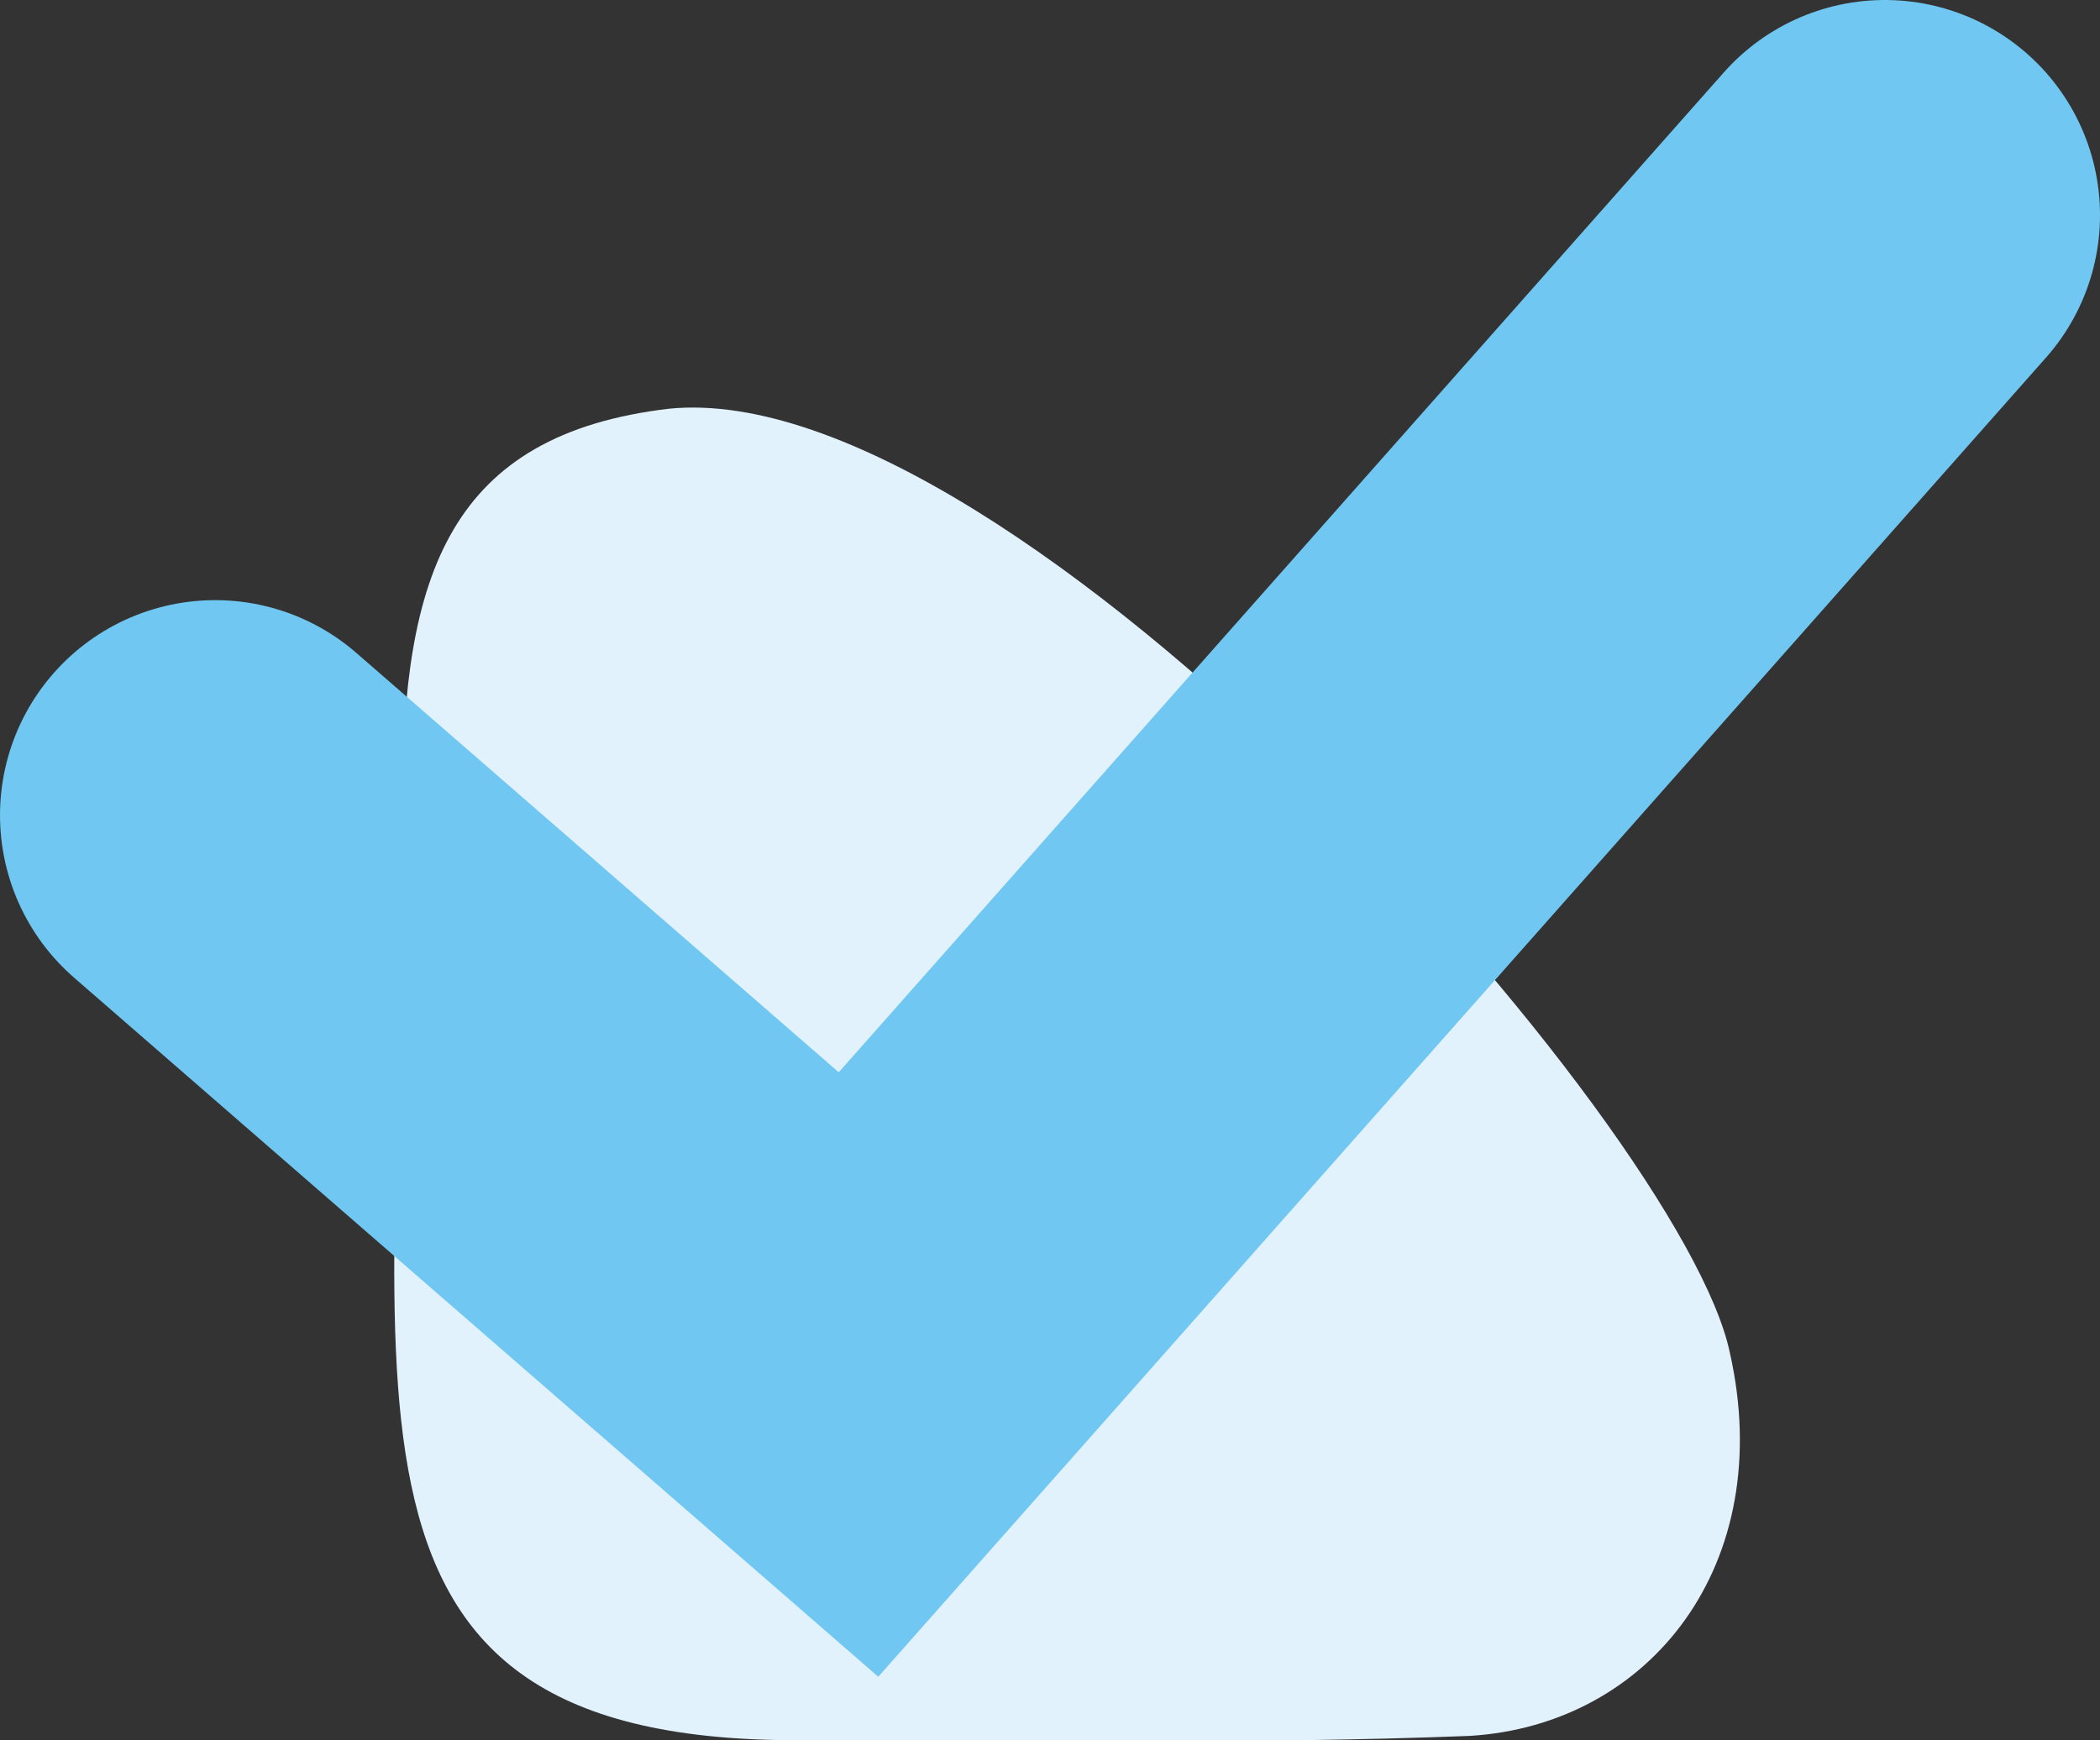
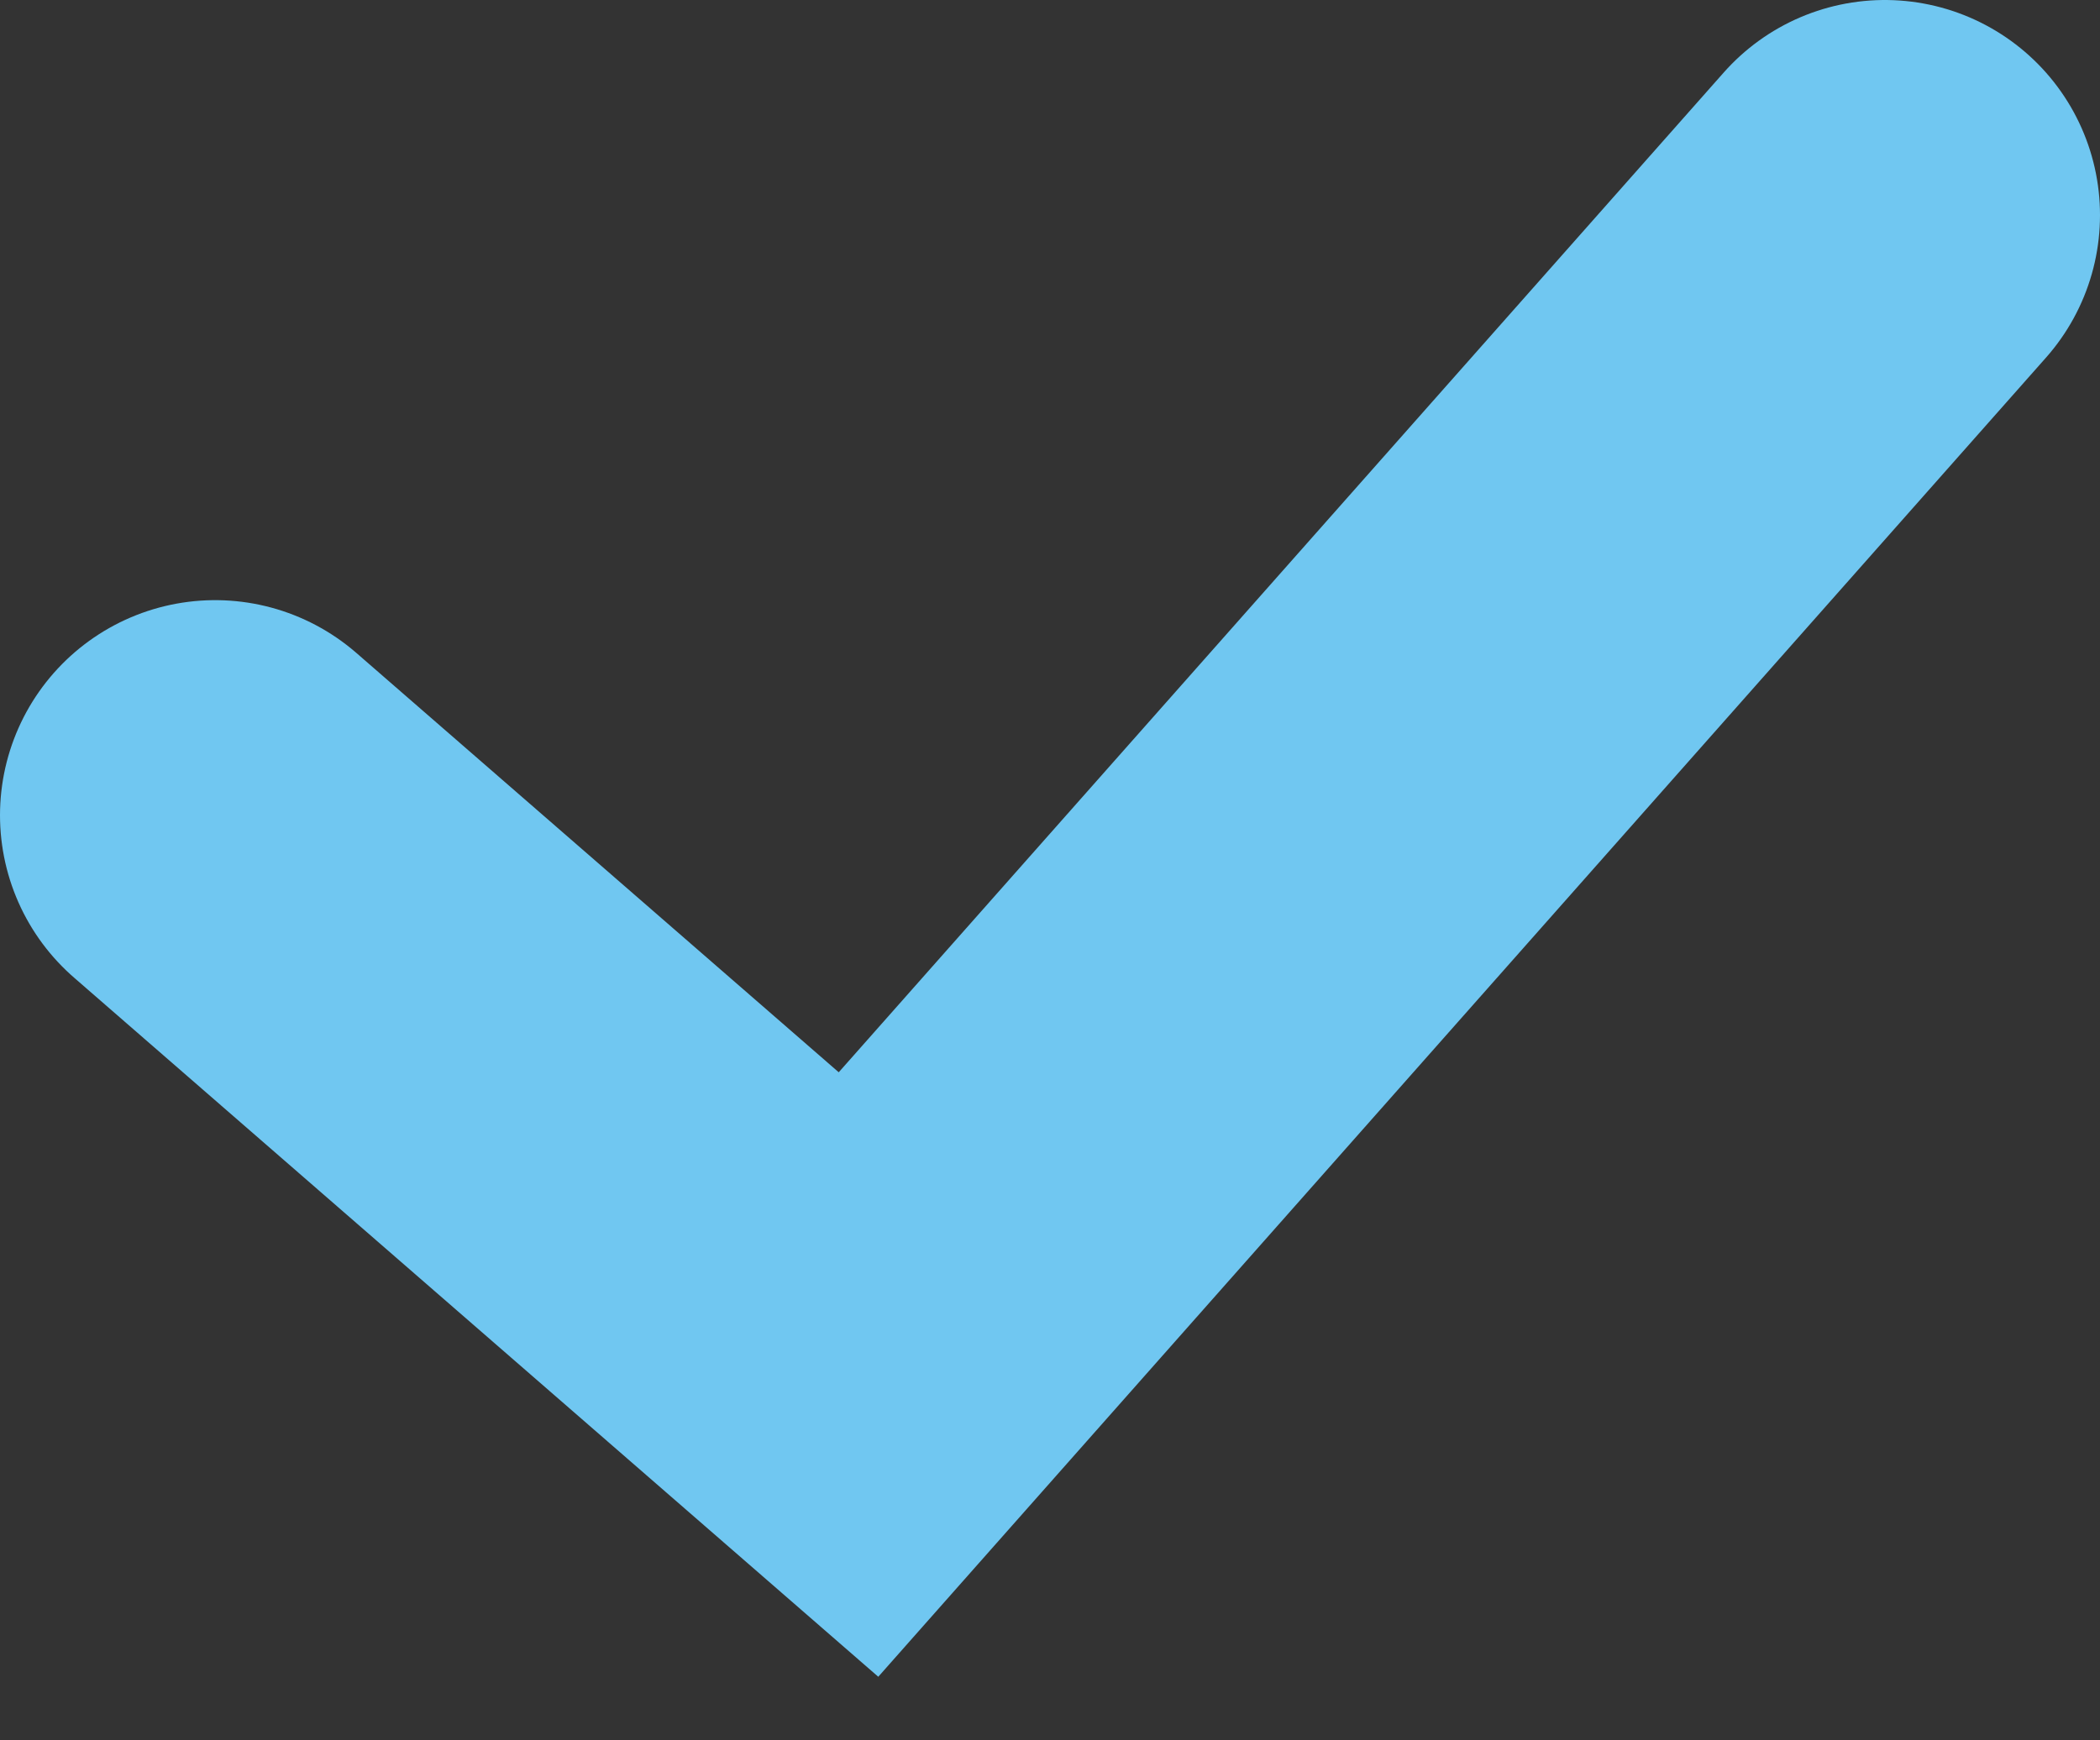
<svg xmlns="http://www.w3.org/2000/svg" id="_лой_1" viewBox="0 0 9.76 8.09">
  <rect x="0" y="0" width="9.76" height="8.09" fill="#333333" stroke="none" />
  <defs>
    <style>.cls-1{fill:#e1f2fd;}.cls-1,.cls-2{fill-rule:evenodd;}.cls-2{fill:none;stroke:#70c7f1;stroke-linecap:round;stroke-miterlimit:10;stroke-width:2px;}</style>
  </defs>
-   <path class="cls-1" d="M8.04,6.29c-.22-1.06-3.32-4.55-4.93-4.39-1.02,.12-1.24,.77-1.24,1.83,.03,2.65-.53,4.36,1.83,4.36,1.02,0,2.11,.02,3.13-.02,.84-.05,1.43-.8,1.21-1.78" />
  <polyline class="cls-2" points="1 3.79 3.99 6.39 8.76 1" />
</svg>